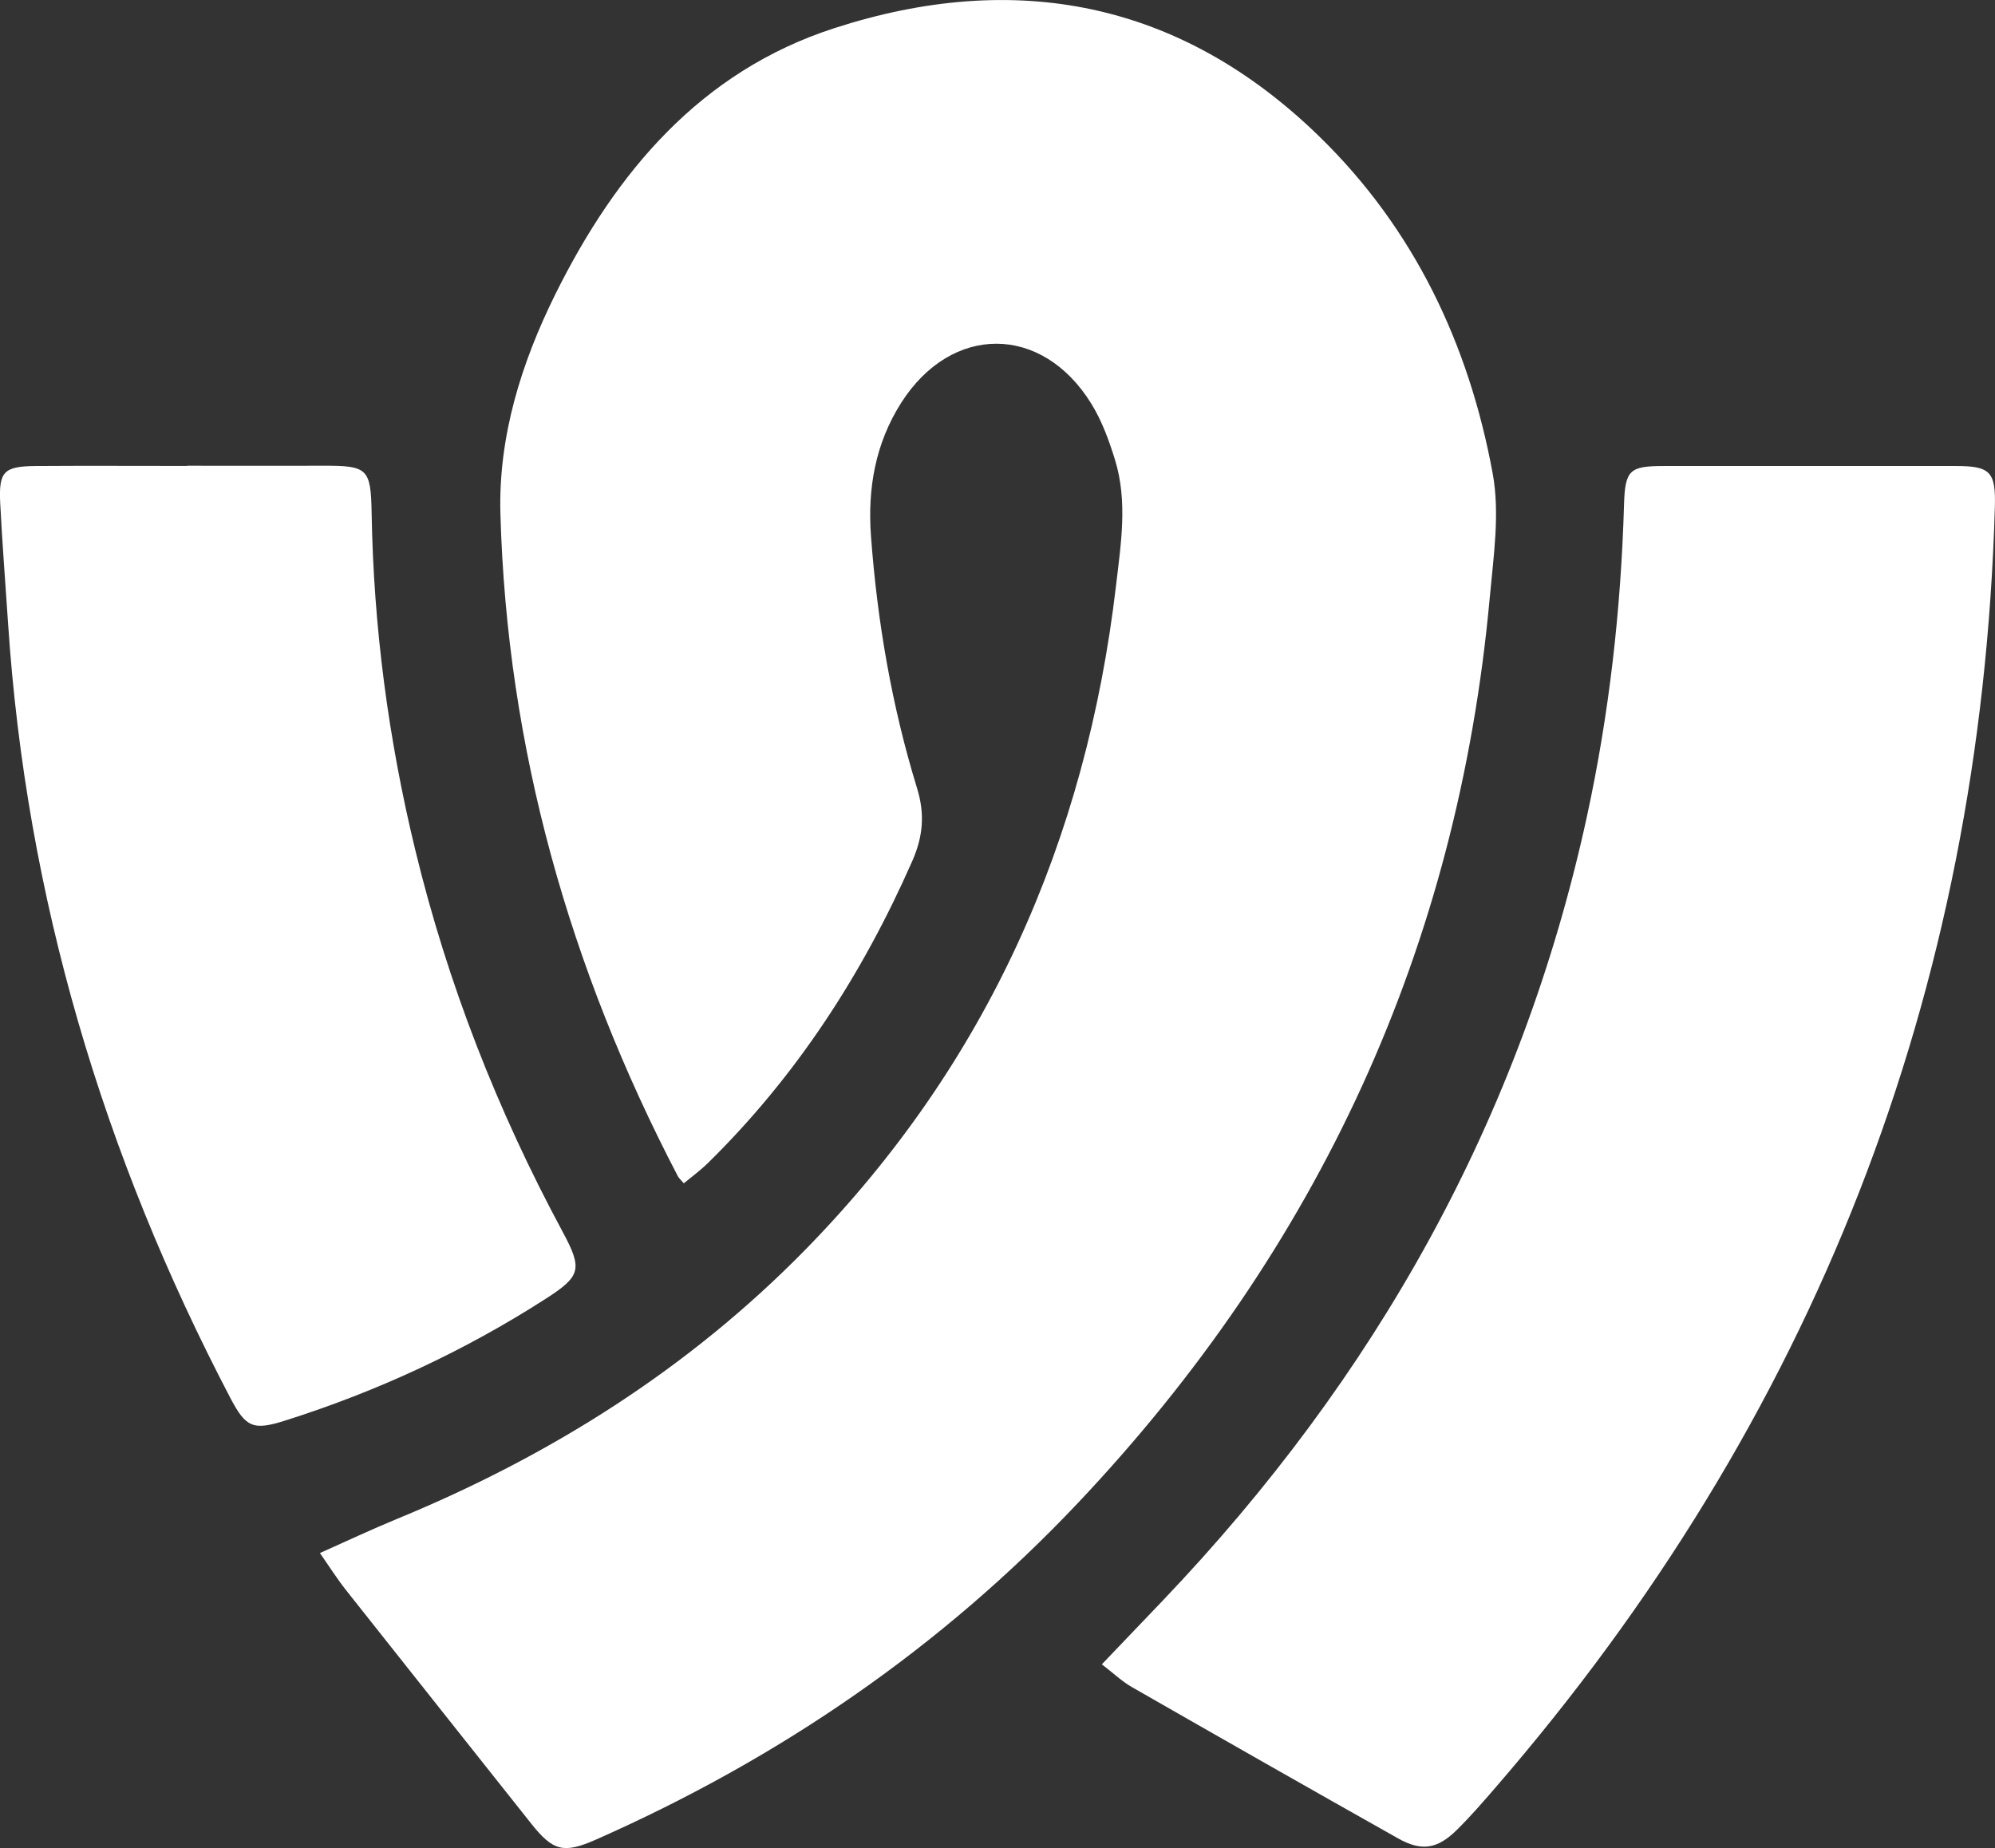
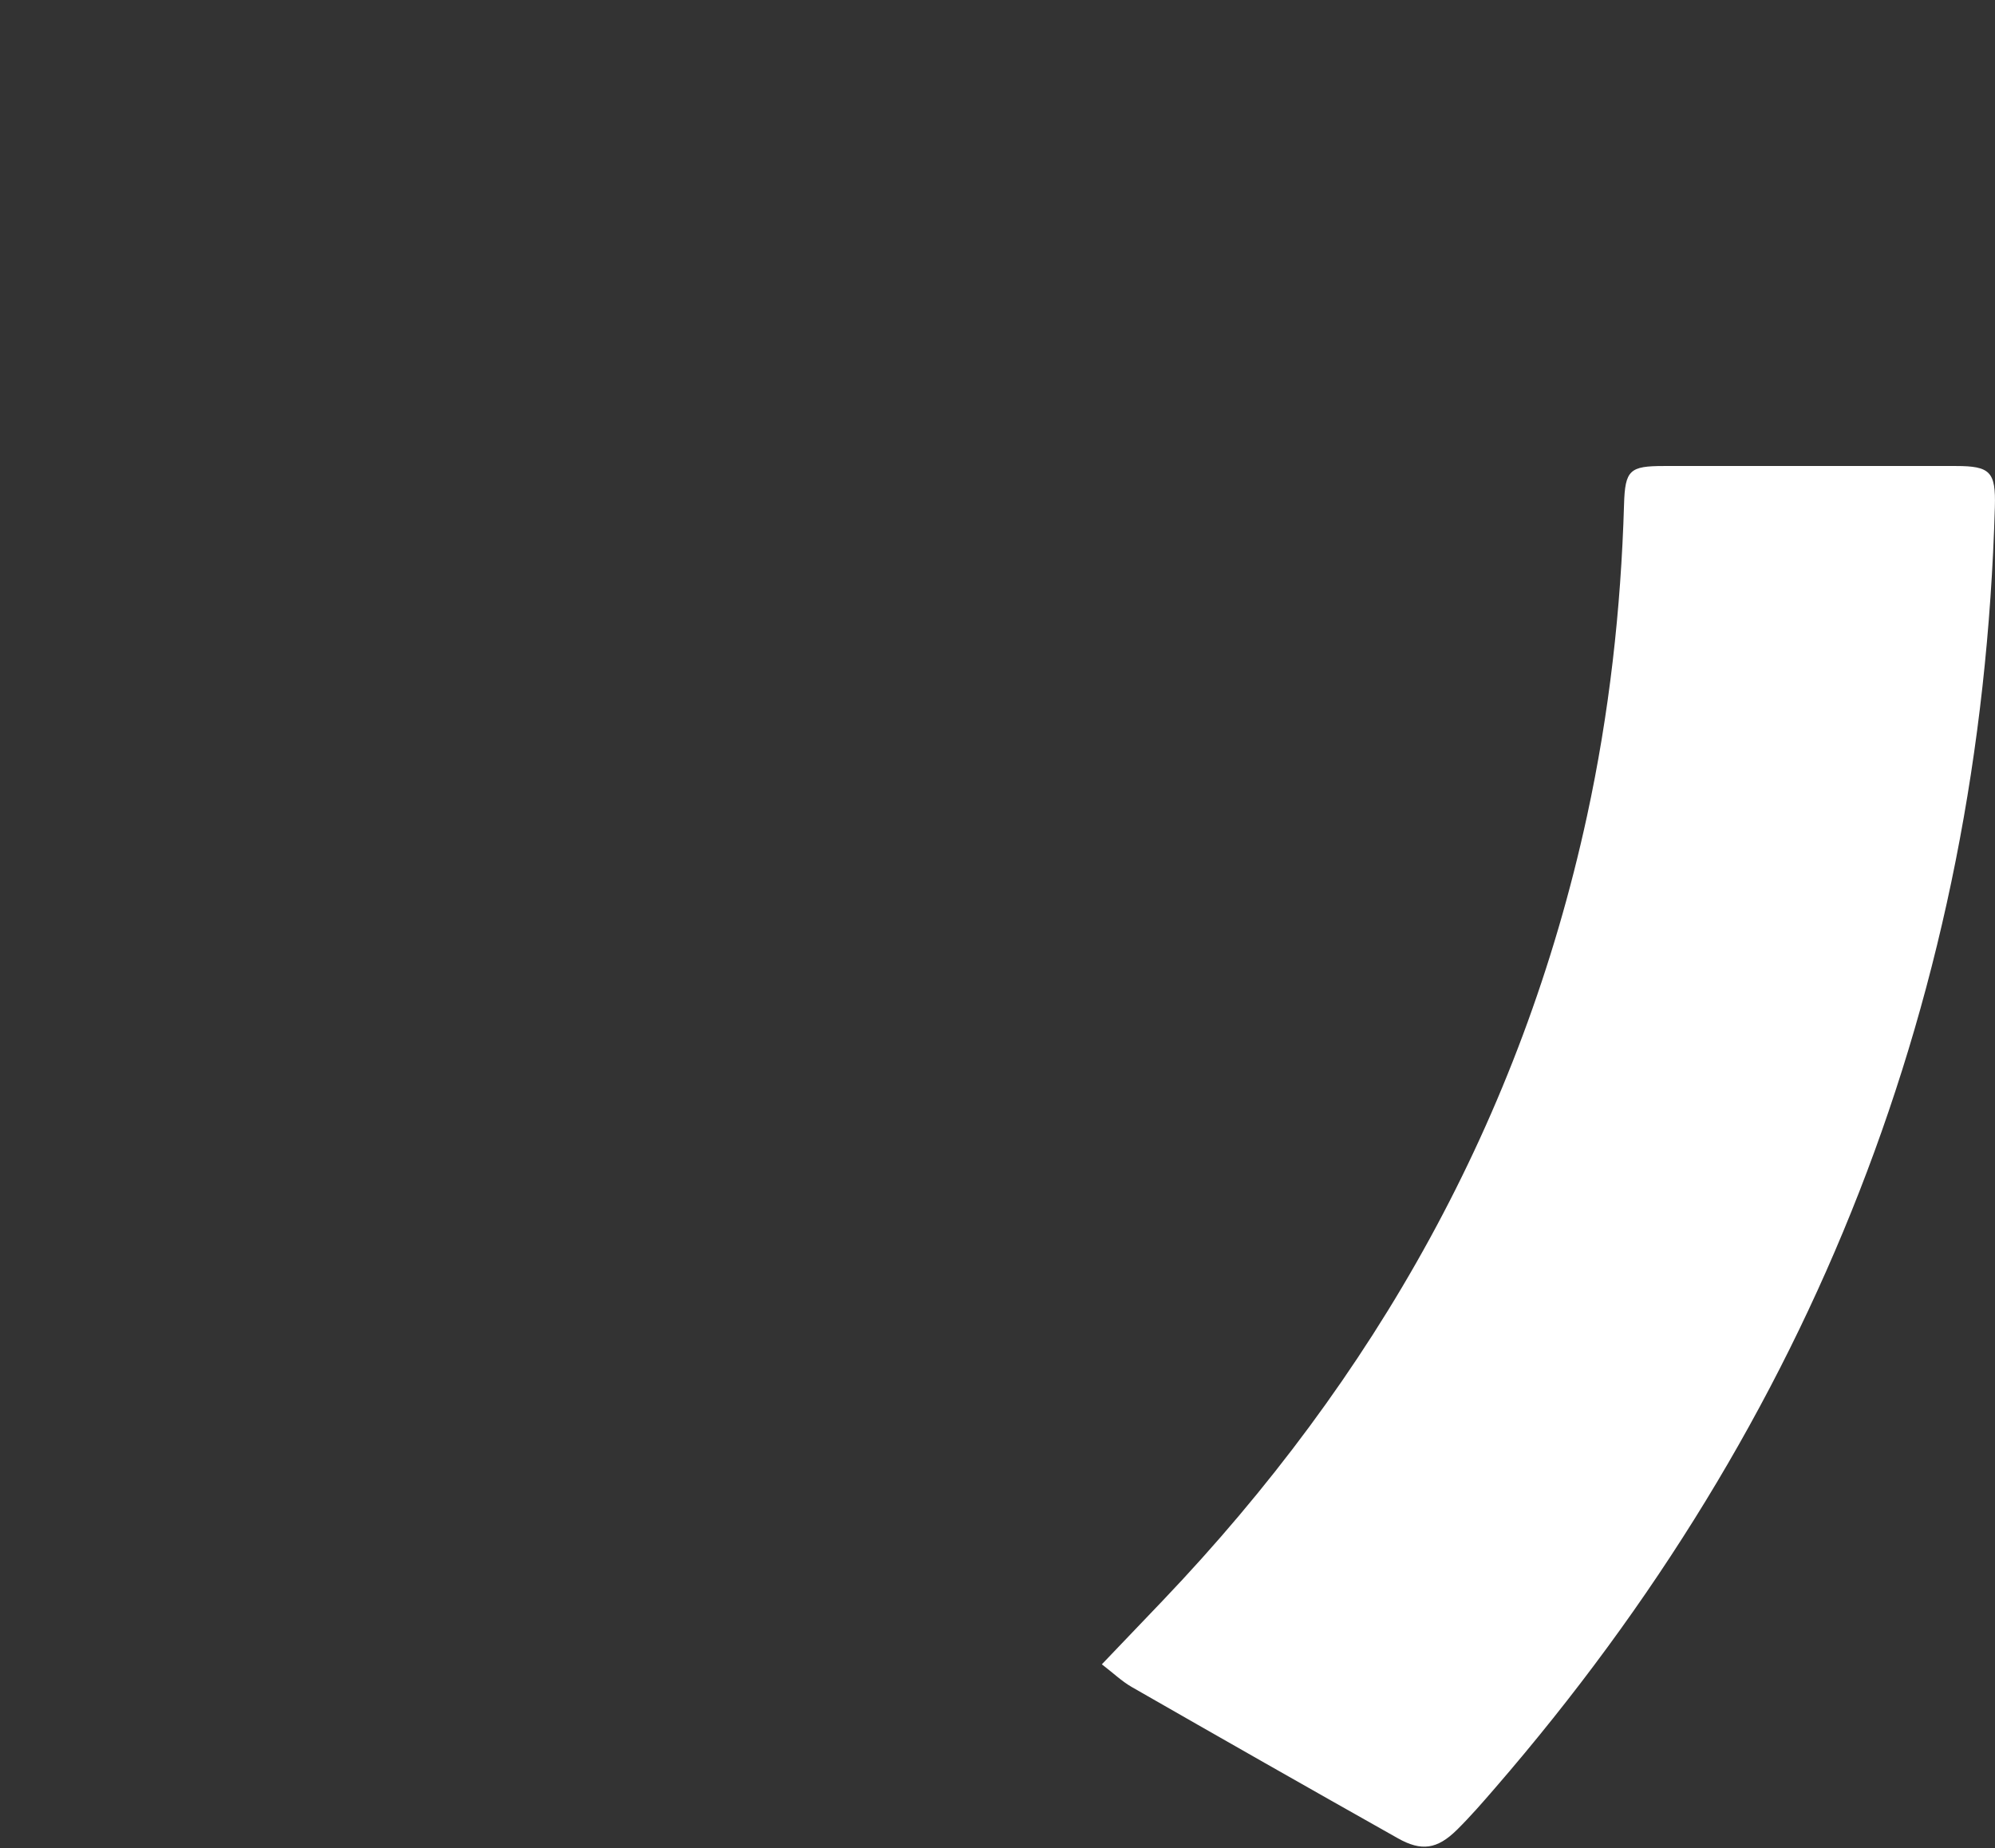
<svg xmlns="http://www.w3.org/2000/svg" id="Layer_2" data-name="Layer 2" viewBox="0 0 297.29 275.42">
  <rect x="0" y="0" width="297.29" height="275.42" fill="#333333" stroke="none" />
  <defs>
    <style>
      .cls-1 {
        fill: #fff;
      }
    </style>
  </defs>
  <g id="Layer_1-2" data-name="Layer 1">
    <g>
-       <path class="cls-1" d="m47.68,231.45c4-1.78,7.65-3.51,11.37-5.04,22.96-9.44,43.61-22.44,61.03-40.24,26.95-27.55,41.77-60.83,46.23-98.92.73-6.24,1.75-12.53-.15-18.71-.89-2.88-1.95-5.81-3.52-8.35-7.34-11.92-20.86-11.94-28.36-.14-3.84,6.05-5.01,12.76-4.49,19.82.94,12.78,3.11,25.36,6.87,37.61,1.18,3.83.9,7.16-.71,10.83-7.43,16.89-17.29,32.1-30.49,45.05-1.06,1.04-2.28,1.93-3.56,2.99-.43-.51-.74-.76-.9-1.08-16.13-30.94-25.45-63.76-26.43-98.69-.32-11.5,3.1-22.46,8.19-32.74,9.04-18.21,21.65-33.19,41.56-39.64,26.96-8.74,51.53-4.04,72.23,16.09,14.2,13.81,22.35,31.04,25.89,50.29,1.09,5.94.12,12.34-.44,18.48-4.75,52.09-25.51,96.97-61.36,134.92-20.47,21.66-44.61,38.15-71.84,50.18-4.83,2.13-6.39,1.71-9.66-2.41-9.2-11.6-18.42-23.19-27.6-34.8-1.3-1.65-2.43-3.44-3.86-5.49Z" />
      <path class="cls-1" d="m164.19,248.04c3.18-3.32,6.11-6.39,9.05-9.47,31.7-33.23,53.46-71.85,63.25-116.94,3.32-15.3,5.06-30.79,5.52-46.44.15-5.16.85-5.74,5.95-5.74,14.5,0,29.01,0,43.51,0,5.12,0,5.95.87,5.8,6.1-2.07,72.5-27.02,136.08-74.45,190.89-1.86,2.15-3.72,4.3-5.74,6.29-2.91,2.86-5.26,3.22-8.79,1.22-13.25-7.46-26.46-14.98-39.65-22.54-1.48-.85-2.74-2.07-4.45-3.38Z" />
-       <path class="cls-1" d="m27.91,69.41c6.69,0,13.39.02,20.08,0,6.82-.03,7.27.37,7.39,7.09.29,17,2.51,33.74,6.52,50.25,4.83,19.9,12.24,38.8,21.94,56.82,3.01,5.6,2.74,6.61-2.6,10.04-12.1,7.76-25.02,13.75-38.72,18.09-4.8,1.52-5.88,1.07-8.22-3.41C15.35,172.07,3.9,133.72,1.2,92.86c-.39-5.97-.87-11.93-1.17-17.91-.23-4.71.55-5.46,5.36-5.5,7.5-.05,15.01-.01,22.51-.01v-.03Z" />
    </g>
  </g>
</svg>